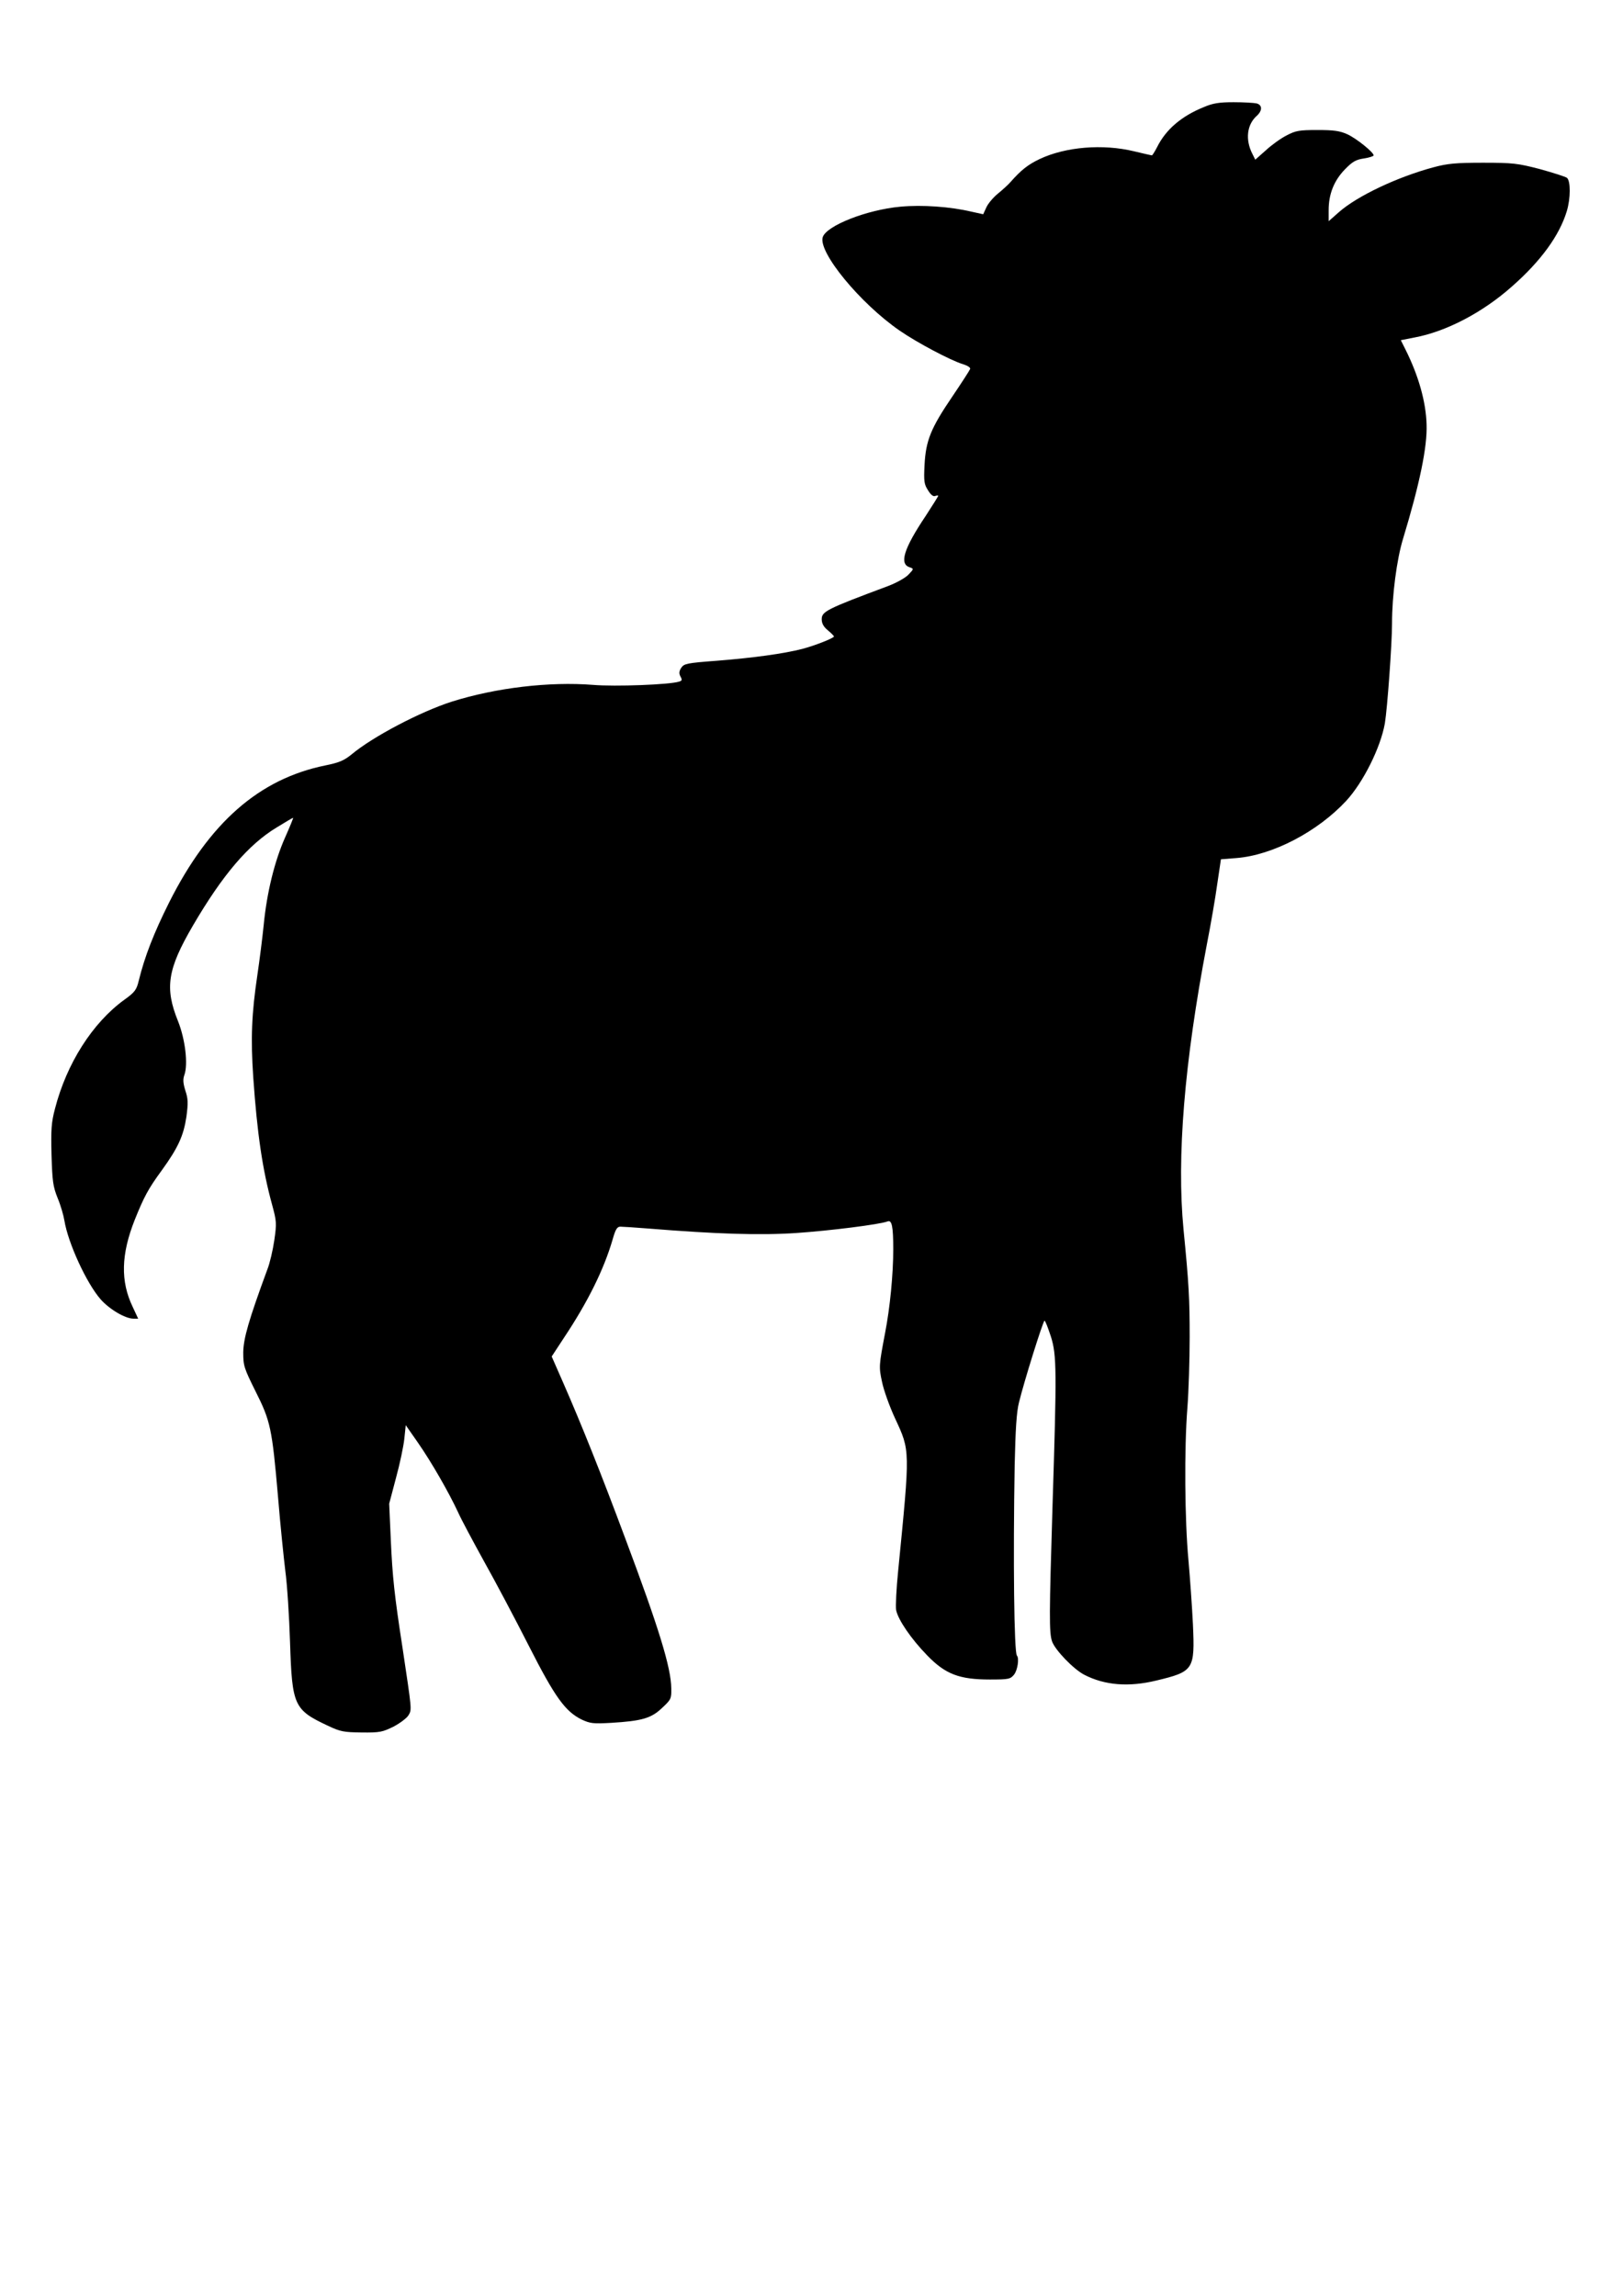
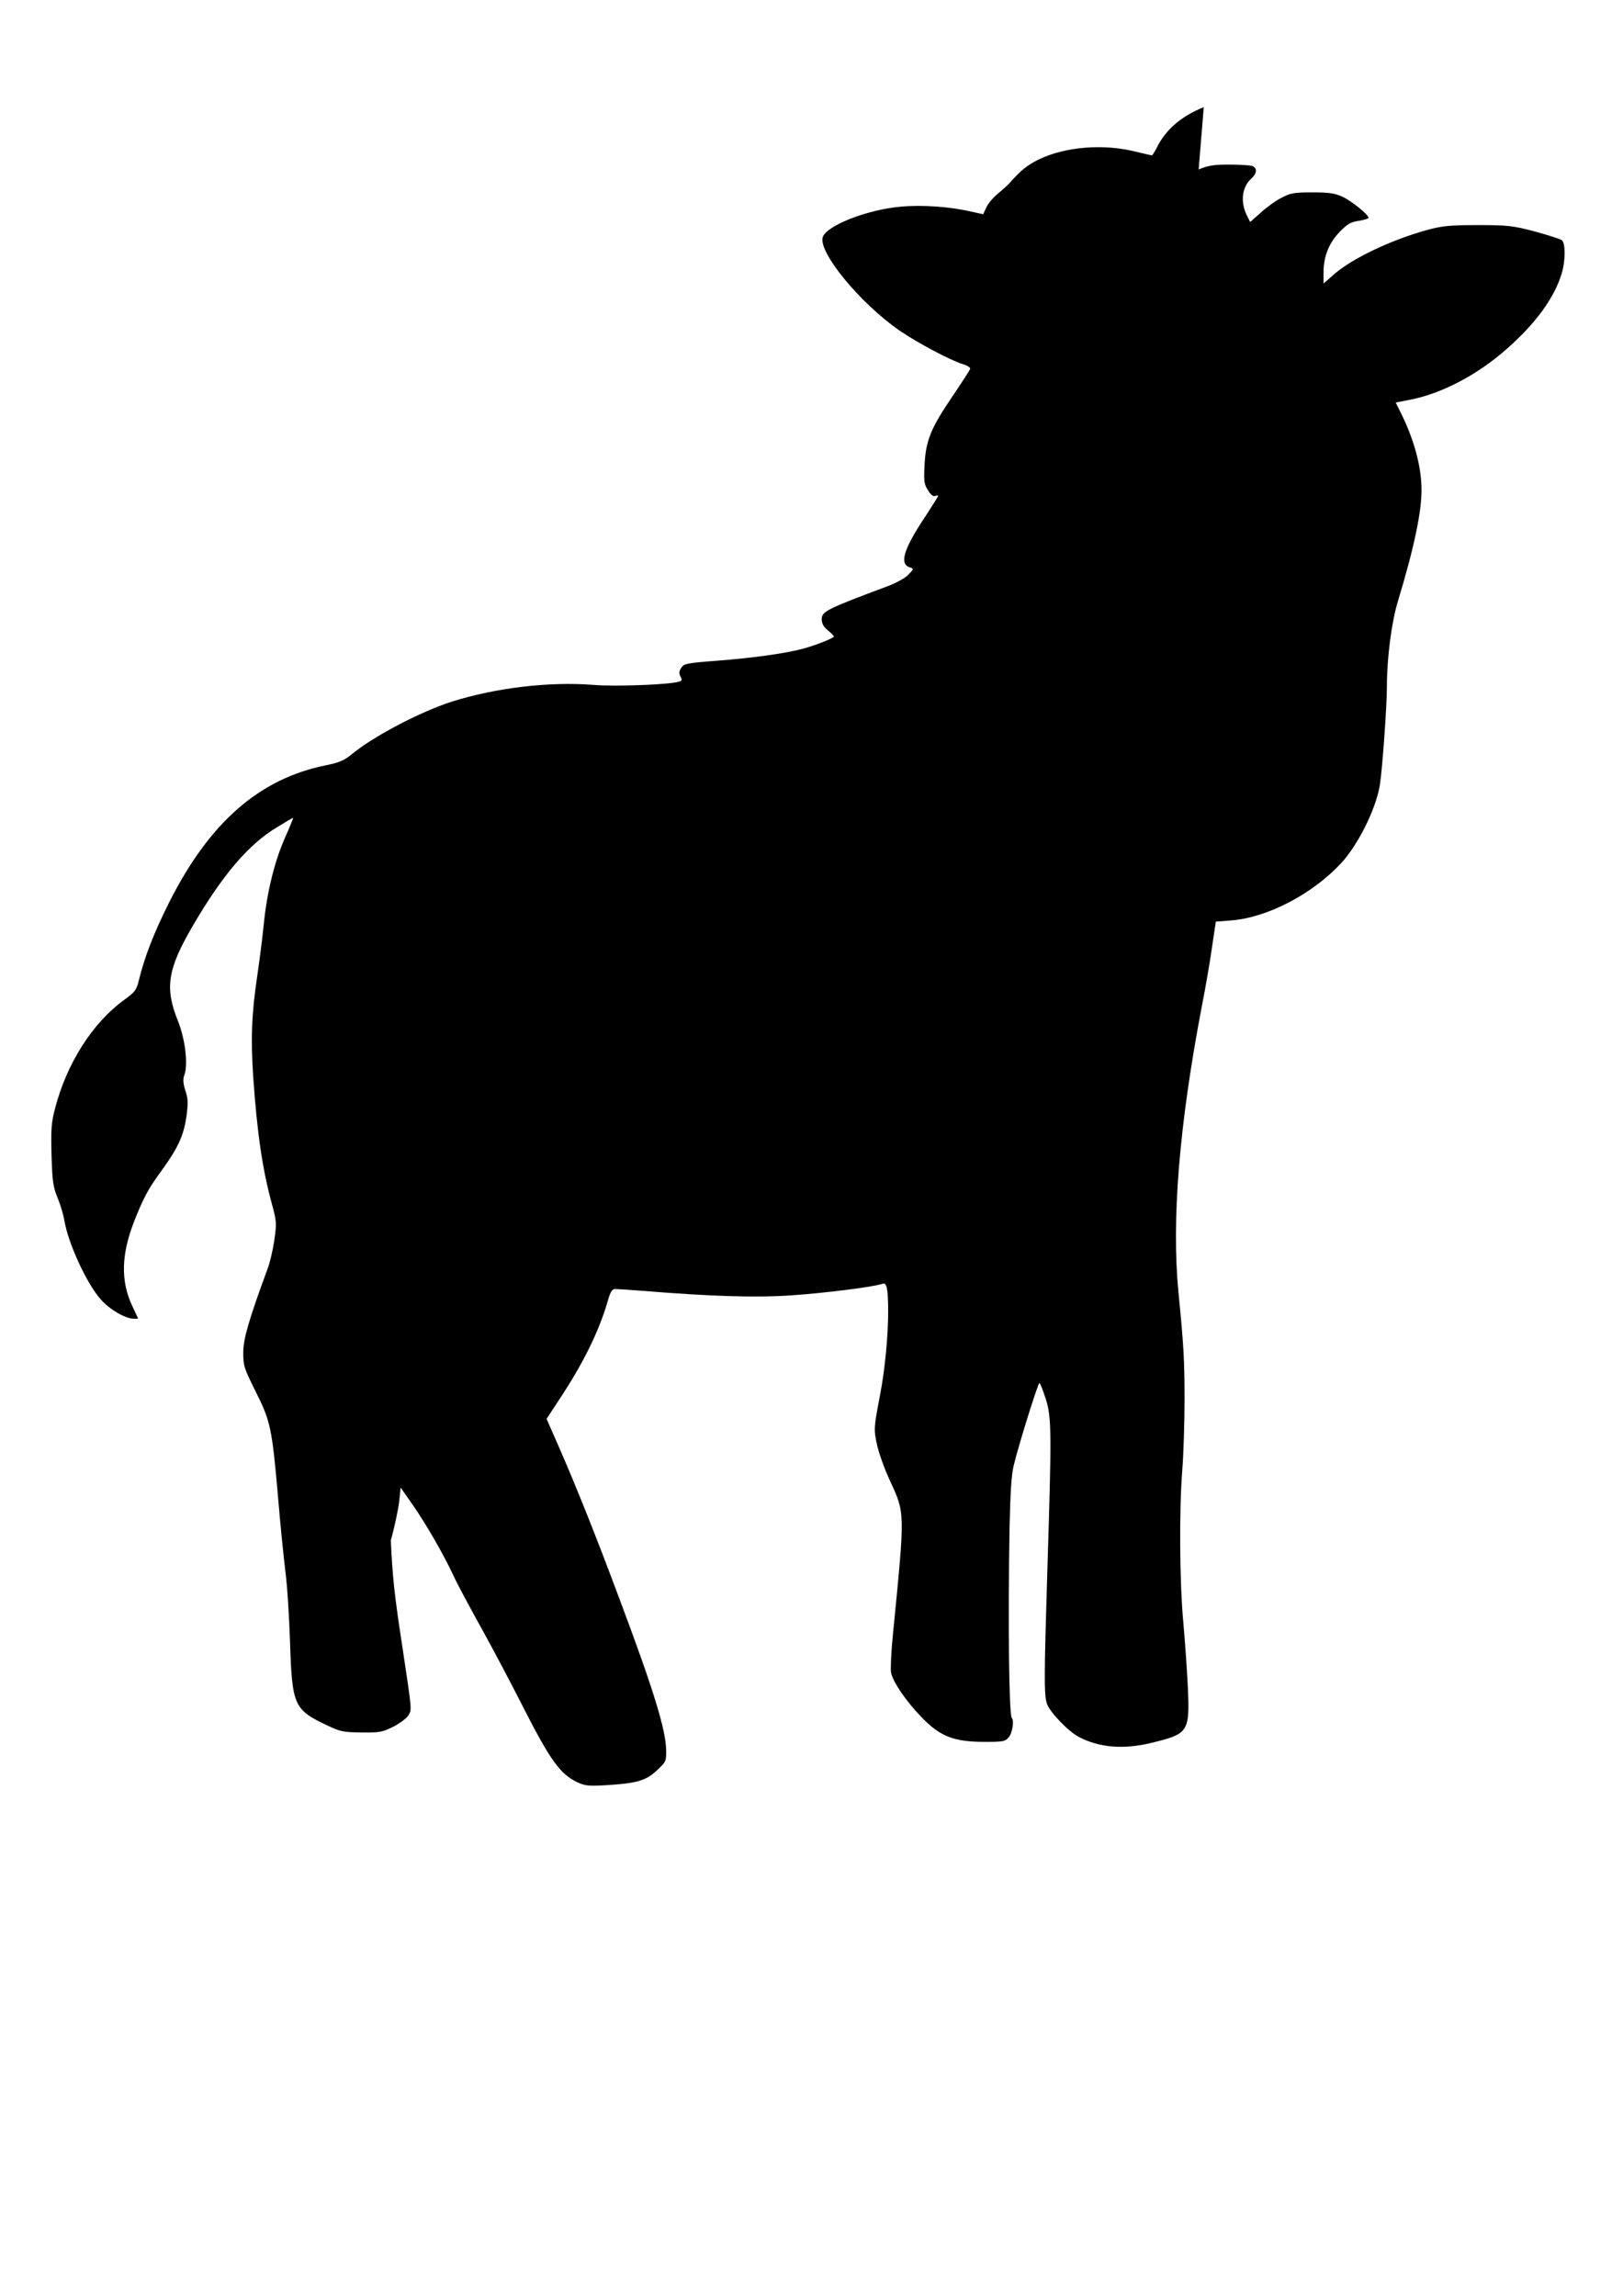
<svg xmlns="http://www.w3.org/2000/svg" version="1.0" width="794" height="1123" viewBox="0 0 794 1123" preserveAspectRatio="xMidYMid meet">
  <g transform="translate(0,1123) scale(0.1,-0.1)" fill="#000000" stroke="none">
-     <path d="M5889 10706 c-109 -44 -185 -109 -228 -195 -12 -23 -23 -41 -26 -41 -2 0 -41 9 -87 20 -153 37 -335 22 -462 -38 -57 -27 -92 -55 -142 -112 -12 -14 -40 -39 -62 -57 -21 -17 -47 -47 -56 -66 l-16 -35 -59 13 c-102 24 -239 34 -346 24 -165 -15 -362 -93 -380 -149 -23 -73 182 -323 376 -457 87 -60 250 -146 309 -164 23 -7 39 -17 36 -24 -2 -6 -42 -68 -88 -136 -104 -153 -129 -214 -135 -334 -4 -79 -2 -94 17 -123 13 -22 26 -32 35 -28 8 3 15 3 15 1 0 -3 -28 -47 -61 -98 -108 -161 -131 -236 -78 -252 20 -7 20 -8 -7 -36 -15 -16 -59 -40 -98 -55 -303 -113 -326 -125 -326 -163 0 -20 9 -37 30 -54 17 -14 30 -28 30 -30 0 -8 -94 -45 -155 -61 -89 -23 -240 -44 -419 -58 -146 -11 -159 -14 -173 -34 -11 -17 -12 -28 -4 -43 9 -16 8 -21 -7 -25 -45 -15 -314 -25 -420 -16 -215 17 -476 -14 -692 -82 -153 -49 -386 -171 -490 -258 -37 -30 -60 -40 -129 -54 -323 -66 -567 -279 -764 -671 -74 -148 -119 -263 -148 -381 -11 -46 -19 -57 -72 -95 -155 -113 -281 -311 -338 -532 -18 -68 -20 -102 -17 -226 4 -128 7 -154 30 -211 15 -36 29 -85 33 -110 18 -110 108 -306 177 -385 43 -49 121 -95 161 -95 l23 0 -27 58 c-60 125 -57 256 10 425 45 112 66 152 132 242 81 112 107 170 121 263 9 68 8 88 -5 127 -11 36 -13 55 -5 77 19 53 4 175 -31 263 -66 163 -52 254 73 468 145 248 271 396 410 480 42 26 78 47 80 47 2 0 -16 -44 -40 -98 -51 -115 -89 -270 -104 -427 -6 -60 -20 -171 -31 -245 -28 -188 -33 -309 -20 -500 19 -273 45 -451 92 -622 22 -81 23 -91 11 -174 -7 -48 -22 -113 -34 -143 -92 -250 -117 -338 -118 -406 0 -66 4 -77 60 -190 73 -145 81 -180 110 -515 11 -135 28 -299 36 -365 9 -66 19 -223 23 -350 10 -308 19 -328 185 -406 61 -29 78 -32 165 -33 90 -1 102 2 157 29 32 17 65 42 73 56 16 28 16 23 -29 324 -41 265 -50 354 -58 530 l-8 180 33 125 c19 69 37 155 41 192 l7 67 60 -86 c66 -95 151 -243 196 -340 15 -34 73 -142 127 -240 55 -98 153 -283 218 -411 129 -254 179 -323 260 -363 41 -19 56 -21 143 -16 150 9 197 22 250 73 44 41 46 45 45 96 -1 101 -61 296 -225 733 -118 317 -215 559 -303 760 l-57 130 59 90 c118 177 196 335 239 482 14 50 22 63 38 63 11 0 72 -4 135 -9 334 -27 548 -34 726 -22 162 11 410 42 447 57 20 7 27 -24 27 -137 0 -121 -16 -286 -40 -409 -30 -159 -31 -165 -15 -239 8 -40 37 -121 64 -179 74 -160 74 -147 15 -745 -9 -87 -13 -174 -10 -192 9 -47 73 -141 152 -222 89 -92 157 -118 307 -118 92 0 100 2 118 24 17 21 26 80 14 93 -14 13 -19 474 -11 933 4 173 9 258 21 305 25 103 118 400 125 400 4 0 17 -35 31 -77 29 -92 29 -165 8 -833 -16 -528 -17 -616 -2 -659 15 -42 105 -136 158 -163 99 -51 216 -61 352 -28 183 44 189 53 179 275 -4 83 -14 224 -22 315 -18 192 -21 545 -5 745 6 77 11 232 11 345 0 191 -4 262 -30 526 -34 354 4 817 114 1394 19 96 42 230 51 296 l18 121 76 6 c177 14 397 129 537 280 83 90 168 260 189 379 12 72 35 388 35 488 0 137 23 314 54 415 81 267 119 449 115 559 -3 110 -39 238 -103 366 l-23 46 66 13 c156 29 334 122 478 250 141 124 232 249 268 368 19 63 19 147 1 163 -8 6 -68 25 -133 43 -108 28 -131 31 -278 31 -133 0 -174 -4 -241 -22 -176 -47 -373 -140 -463 -219 l-51 -45 0 54 c0 79 26 144 79 199 38 39 54 48 94 54 26 4 47 11 47 15 0 15 -83 82 -128 103 -38 17 -66 21 -147 21 -89 0 -106 -3 -150 -26 -28 -14 -74 -47 -102 -73 l-52 -46 -14 28 c-36 70 -27 144 22 187 27 25 27 52 -1 60 -13 3 -63 6 -113 6 -71 0 -102 -5 -146 -24z" />
+     <path d="M5889 10706 c-109 -44 -185 -109 -228 -195 -12 -23 -23 -41 -26 -41 -2 0 -41 9 -87 20 -153 37 -335 22 -462 -38 -57 -27 -92 -55 -142 -112 -12 -14 -40 -39 -62 -57 -21 -17 -47 -47 -56 -66 l-16 -35 -59 13 c-102 24 -239 34 -346 24 -165 -15 -362 -93 -380 -149 -23 -73 182 -323 376 -457 87 -60 250 -146 309 -164 23 -7 39 -17 36 -24 -2 -6 -42 -68 -88 -136 -104 -153 -129 -214 -135 -334 -4 -79 -2 -94 17 -123 13 -22 26 -32 35 -28 8 3 15 3 15 1 0 -3 -28 -47 -61 -98 -108 -161 -131 -236 -78 -252 20 -7 20 -8 -7 -36 -15 -16 -59 -40 -98 -55 -303 -113 -326 -125 -326 -163 0 -20 9 -37 30 -54 17 -14 30 -28 30 -30 0 -8 -94 -45 -155 -61 -89 -23 -240 -44 -419 -58 -146 -11 -159 -14 -173 -34 -11 -17 -12 -28 -4 -43 9 -16 8 -21 -7 -25 -45 -15 -314 -25 -420 -16 -215 17 -476 -14 -692 -82 -153 -49 -386 -171 -490 -258 -37 -30 -60 -40 -129 -54 -323 -66 -567 -279 -764 -671 -74 -148 -119 -263 -148 -381 -11 -46 -19 -57 -72 -95 -155 -113 -281 -311 -338 -532 -18 -68 -20 -102 -17 -226 4 -128 7 -154 30 -211 15 -36 29 -85 33 -110 18 -110 108 -306 177 -385 43 -49 121 -95 161 -95 l23 0 -27 58 c-60 125 -57 256 10 425 45 112 66 152 132 242 81 112 107 170 121 263 9 68 8 88 -5 127 -11 36 -13 55 -5 77 19 53 4 175 -31 263 -66 163 -52 254 73 468 145 248 271 396 410 480 42 26 78 47 80 47 2 0 -16 -44 -40 -98 -51 -115 -89 -270 -104 -427 -6 -60 -20 -171 -31 -245 -28 -188 -33 -309 -20 -500 19 -273 45 -451 92 -622 22 -81 23 -91 11 -174 -7 -48 -22 -113 -34 -143 -92 -250 -117 -338 -118 -406 0 -66 4 -77 60 -190 73 -145 81 -180 110 -515 11 -135 28 -299 36 -365 9 -66 19 -223 23 -350 10 -308 19 -328 185 -406 61 -29 78 -32 165 -33 90 -1 102 2 157 29 32 17 65 42 73 56 16 28 16 23 -29 324 -41 265 -50 354 -58 530 c19 69 37 155 41 192 l7 67 60 -86 c66 -95 151 -243 196 -340 15 -34 73 -142 127 -240 55 -98 153 -283 218 -411 129 -254 179 -323 260 -363 41 -19 56 -21 143 -16 150 9 197 22 250 73 44 41 46 45 45 96 -1 101 -61 296 -225 733 -118 317 -215 559 -303 760 l-57 130 59 90 c118 177 196 335 239 482 14 50 22 63 38 63 11 0 72 -4 135 -9 334 -27 548 -34 726 -22 162 11 410 42 447 57 20 7 27 -24 27 -137 0 -121 -16 -286 -40 -409 -30 -159 -31 -165 -15 -239 8 -40 37 -121 64 -179 74 -160 74 -147 15 -745 -9 -87 -13 -174 -10 -192 9 -47 73 -141 152 -222 89 -92 157 -118 307 -118 92 0 100 2 118 24 17 21 26 80 14 93 -14 13 -19 474 -11 933 4 173 9 258 21 305 25 103 118 400 125 400 4 0 17 -35 31 -77 29 -92 29 -165 8 -833 -16 -528 -17 -616 -2 -659 15 -42 105 -136 158 -163 99 -51 216 -61 352 -28 183 44 189 53 179 275 -4 83 -14 224 -22 315 -18 192 -21 545 -5 745 6 77 11 232 11 345 0 191 -4 262 -30 526 -34 354 4 817 114 1394 19 96 42 230 51 296 l18 121 76 6 c177 14 397 129 537 280 83 90 168 260 189 379 12 72 35 388 35 488 0 137 23 314 54 415 81 267 119 449 115 559 -3 110 -39 238 -103 366 l-23 46 66 13 c156 29 334 122 478 250 141 124 232 249 268 368 19 63 19 147 1 163 -8 6 -68 25 -133 43 -108 28 -131 31 -278 31 -133 0 -174 -4 -241 -22 -176 -47 -373 -140 -463 -219 l-51 -45 0 54 c0 79 26 144 79 199 38 39 54 48 94 54 26 4 47 11 47 15 0 15 -83 82 -128 103 -38 17 -66 21 -147 21 -89 0 -106 -3 -150 -26 -28 -14 -74 -47 -102 -73 l-52 -46 -14 28 c-36 70 -27 144 22 187 27 25 27 52 -1 60 -13 3 -63 6 -113 6 -71 0 -102 -5 -146 -24z" />
  </g>
</svg>